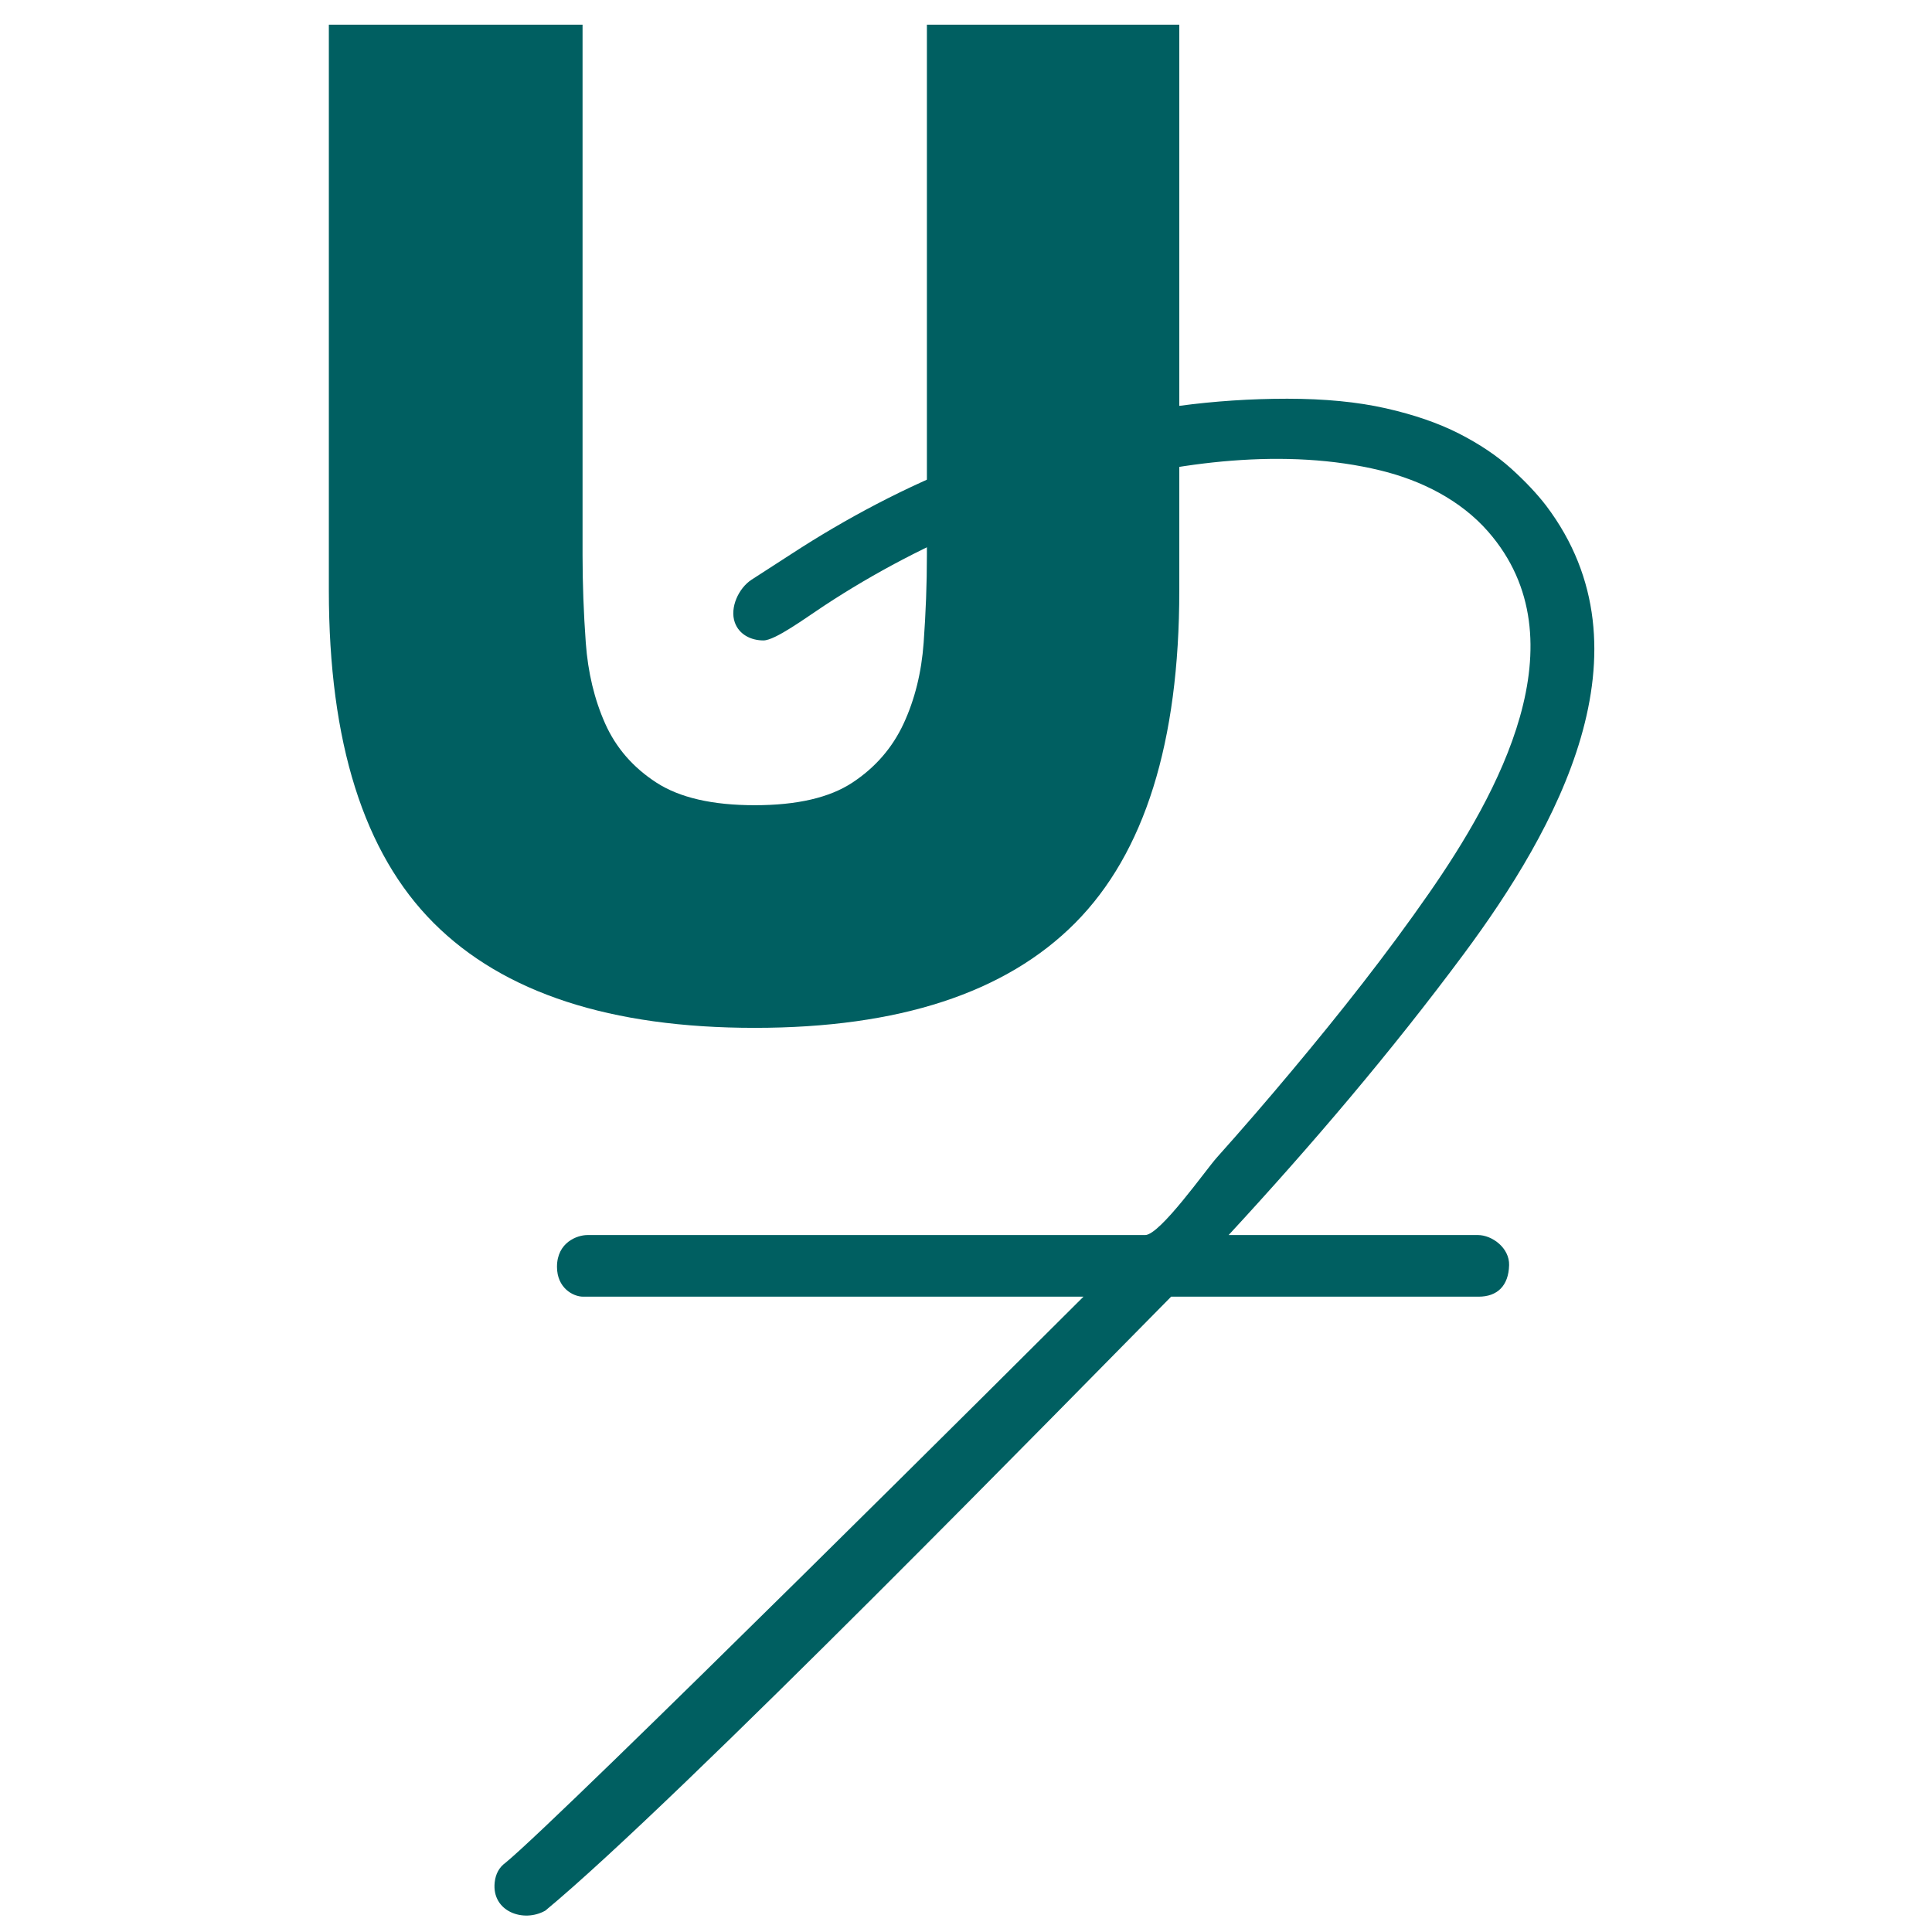
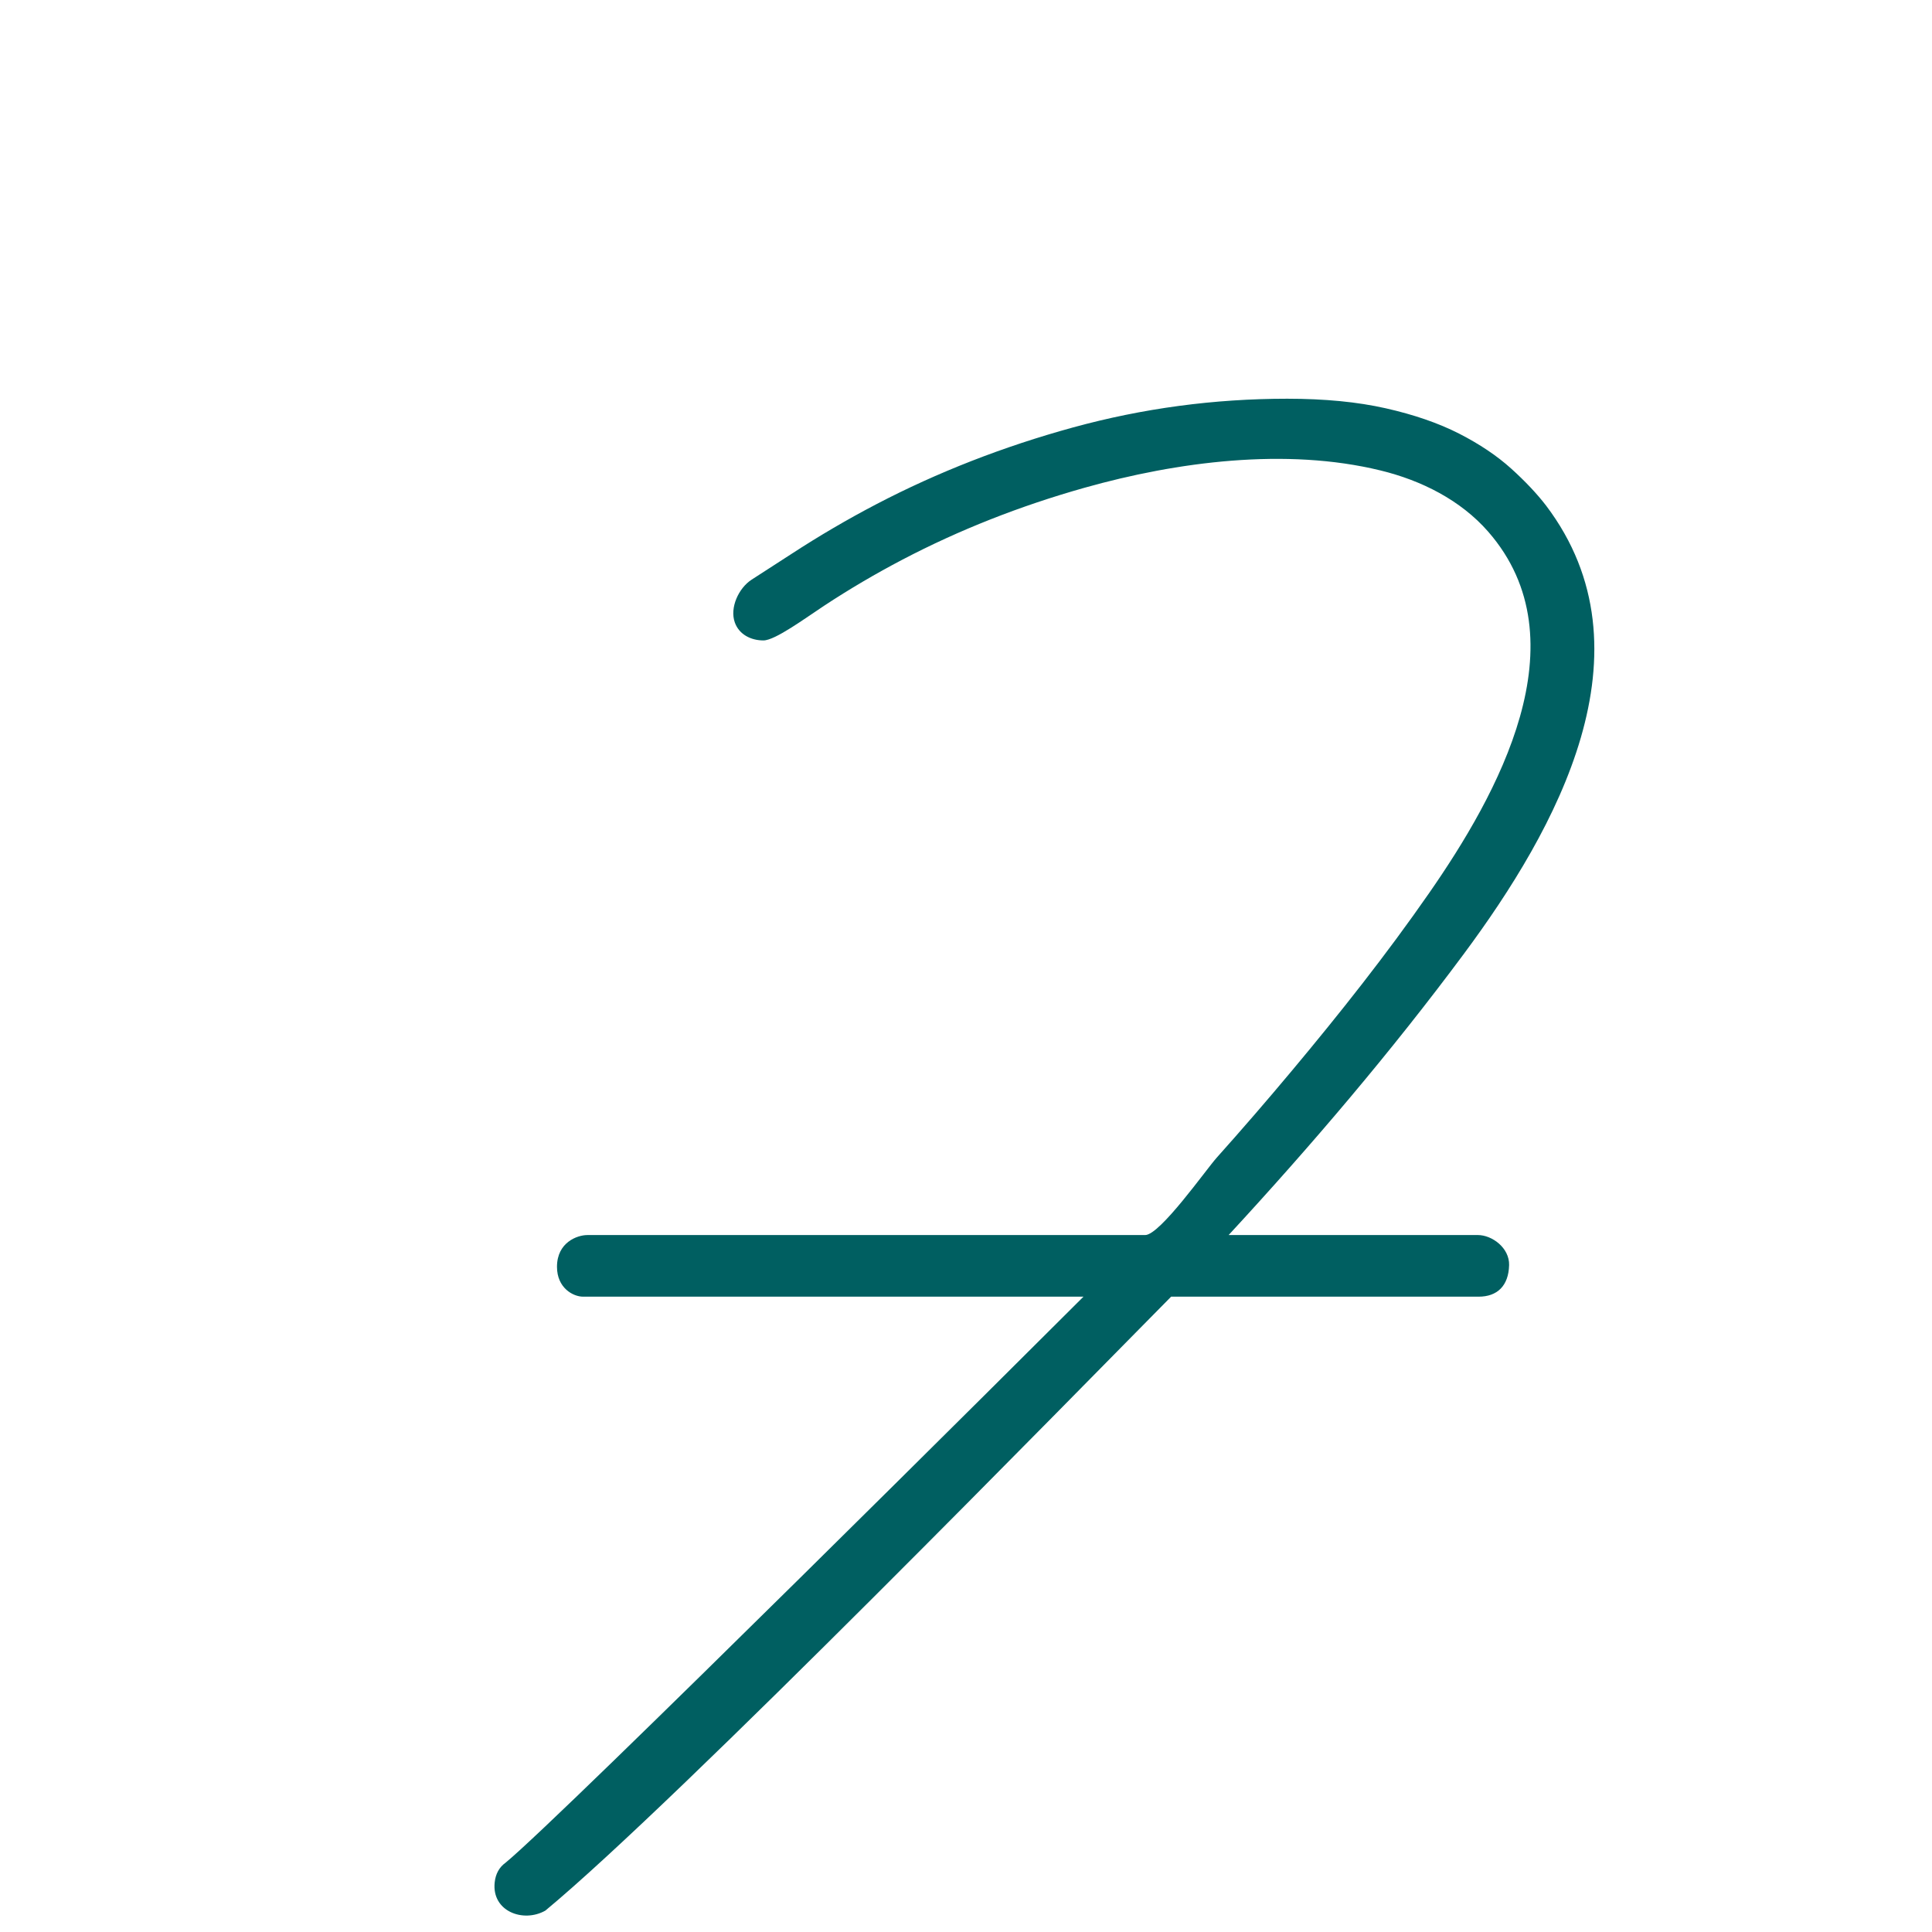
<svg xmlns="http://www.w3.org/2000/svg" width="235" height="235">
  <style>
		path {
			fill: #005F61;
		}

		@media (prefers-color-scheme: dark) {
			path {
				fill: #ffffff;
			}
		}
	</style>
-   <path id="svg_1" d="m70.86,3l0,64.556c0,3.465 0.132,7.008 0.392,10.629c0.264,3.62 1.051,6.903 2.363,9.84c1.312,2.938 3.387,5.328 6.22,7.163c2.833,1.839 6.822,2.755 11.967,2.755c5.142,0 9.104,-0.916 11.886,-2.755c2.782,-1.835 4.854,-4.225 6.22,-7.163c1.362,-2.937 2.177,-6.22 2.44,-9.84c0.261,-3.621 0.396,-7.163 0.396,-10.629l0,-64.556l30.701,0l0,68.806c0,18.477 -4.225,31.965 -12.673,40.467c-8.451,8.502 -21.442,12.751 -38.97,12.751c-17.531,0 -30.546,-4.249 -39.047,-12.751c-8.505,-8.502 -12.755,-21.99 -12.755,-40.467l0,-68.806l30.86,0z" />
  <path id="svg_2" d="m183.562,153.89c0.054,-2.103 -2.072,-3.665 -3.803,-3.665l-30.313,0c10.084,-10.918 19.772,-22.29 28.633,-34.23c11.186,-15.073 23.369,-36.803 9.975,-54.503c-1.112,-1.444 -2.525,-2.944 -4.245,-4.499c-1.725,-1.555 -3.834,-2.971 -6.329,-4.249c-2.501,-1.274 -5.473,-2.302 -8.914,-3.079c-3.445,-0.778 -7.44,-1.166 -11.99,-1.166c-8.884,0 -17.572,1.166 -26.067,3.495c-8.495,2.333 -16.466,5.446 -23.903,9.33c-3.533,1.846 -6.978,3.864 -10.317,6.041c-1.623,1.058 -3.256,2.092 -4.878,3.151c-1.556,1.014 -2.674,3.394 -2.032,5.196c0.52,1.467 1.961,2.187 3.482,2.187c1.423,0 5.097,-2.715 7.376,-4.215c3.079,-2.028 6.267,-3.901 9.533,-5.612c6.886,-3.607 14.269,-6.524 22.152,-8.745c11.243,-3.167 24.512,-4.912 36.012,-2.099c4.949,1.207 9.725,3.6 13.079,7.437c11.625,13.306 1.078,32.077 -7.17,43.949c-5.196,7.484 -10.868,14.648 -16.713,21.635c-2.992,3.577 -6.038,7.102 -9.144,10.577c-1.295,1.447 -6.886,9.401 -8.698,9.401l-67.843,0c-1.23,0 -3.695,0.886 -3.695,3.864c0,2.566 1.95,3.631 3.181,3.631l60.858,0c-4.993,5 -63.404,63.184 -70.29,68.846c-0.774,0.555 -1.22,1.359 -1.329,2.414c-0.368,3.509 3.482,4.935 6.163,3.417c16.098,-13.325 64.793,-63.238 76.118,-74.677l37.405,0c2.261,0 3.641,-1.318 3.705,-3.83z" />
</svg>